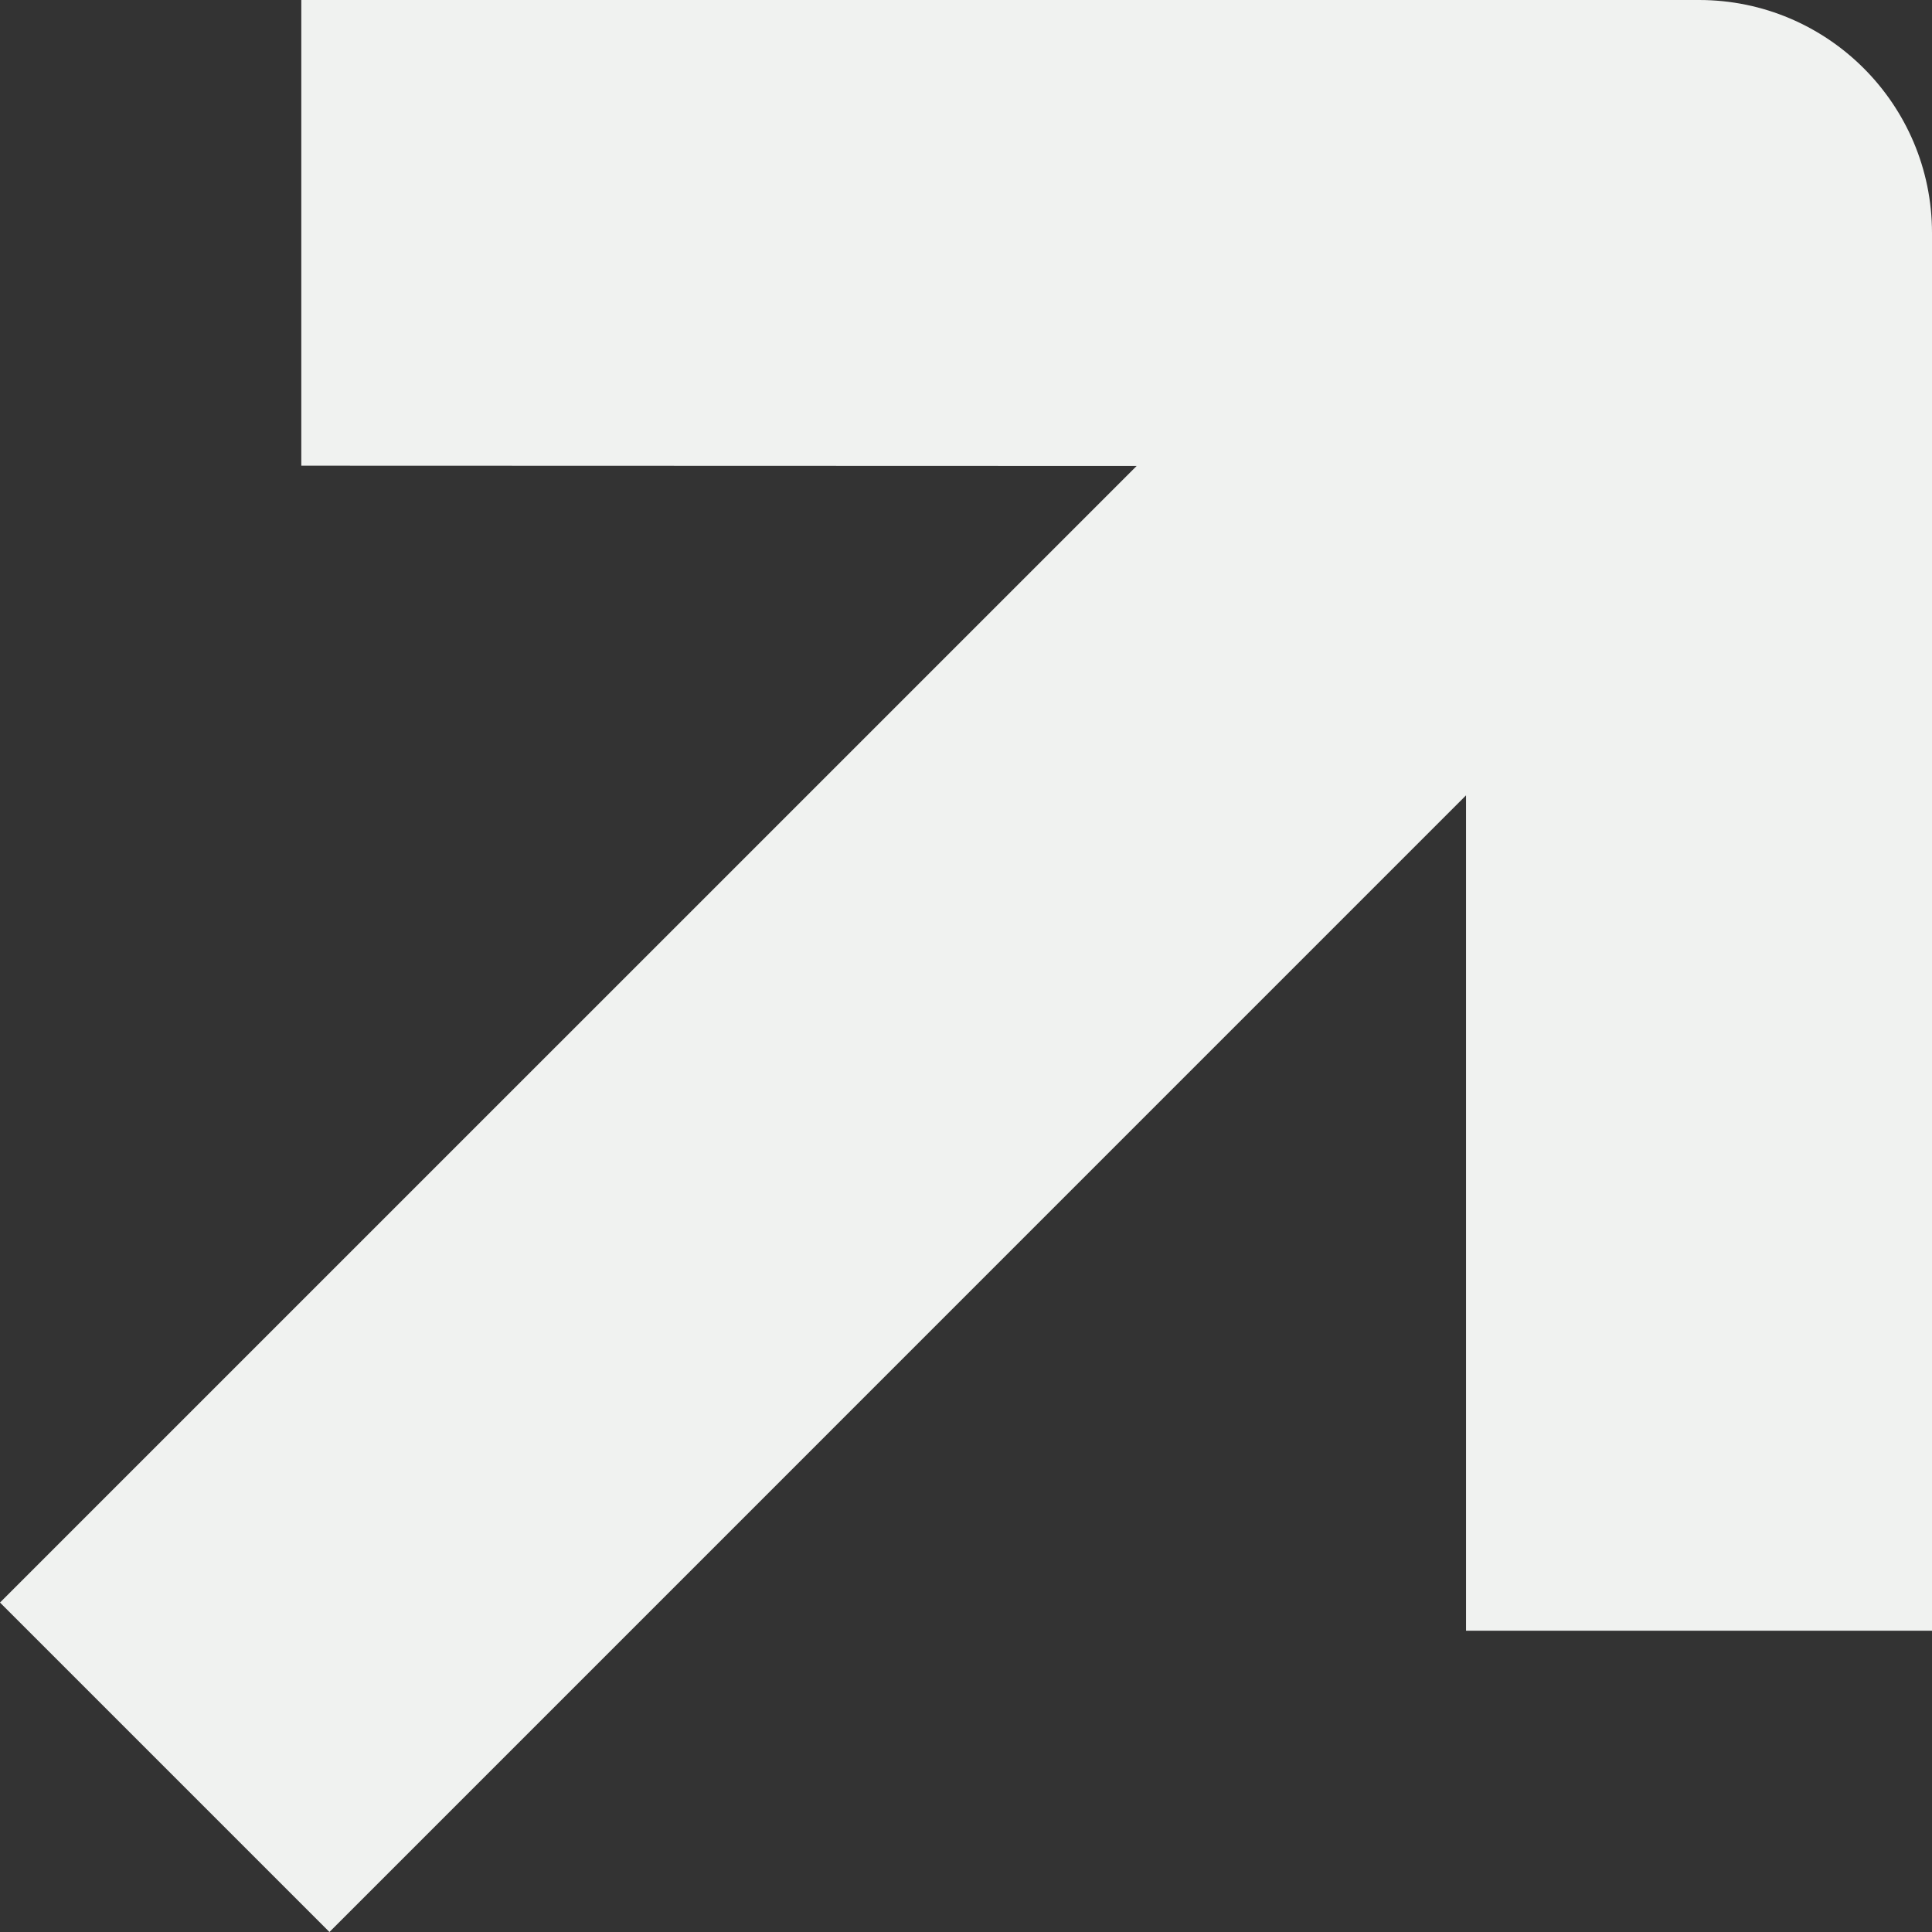
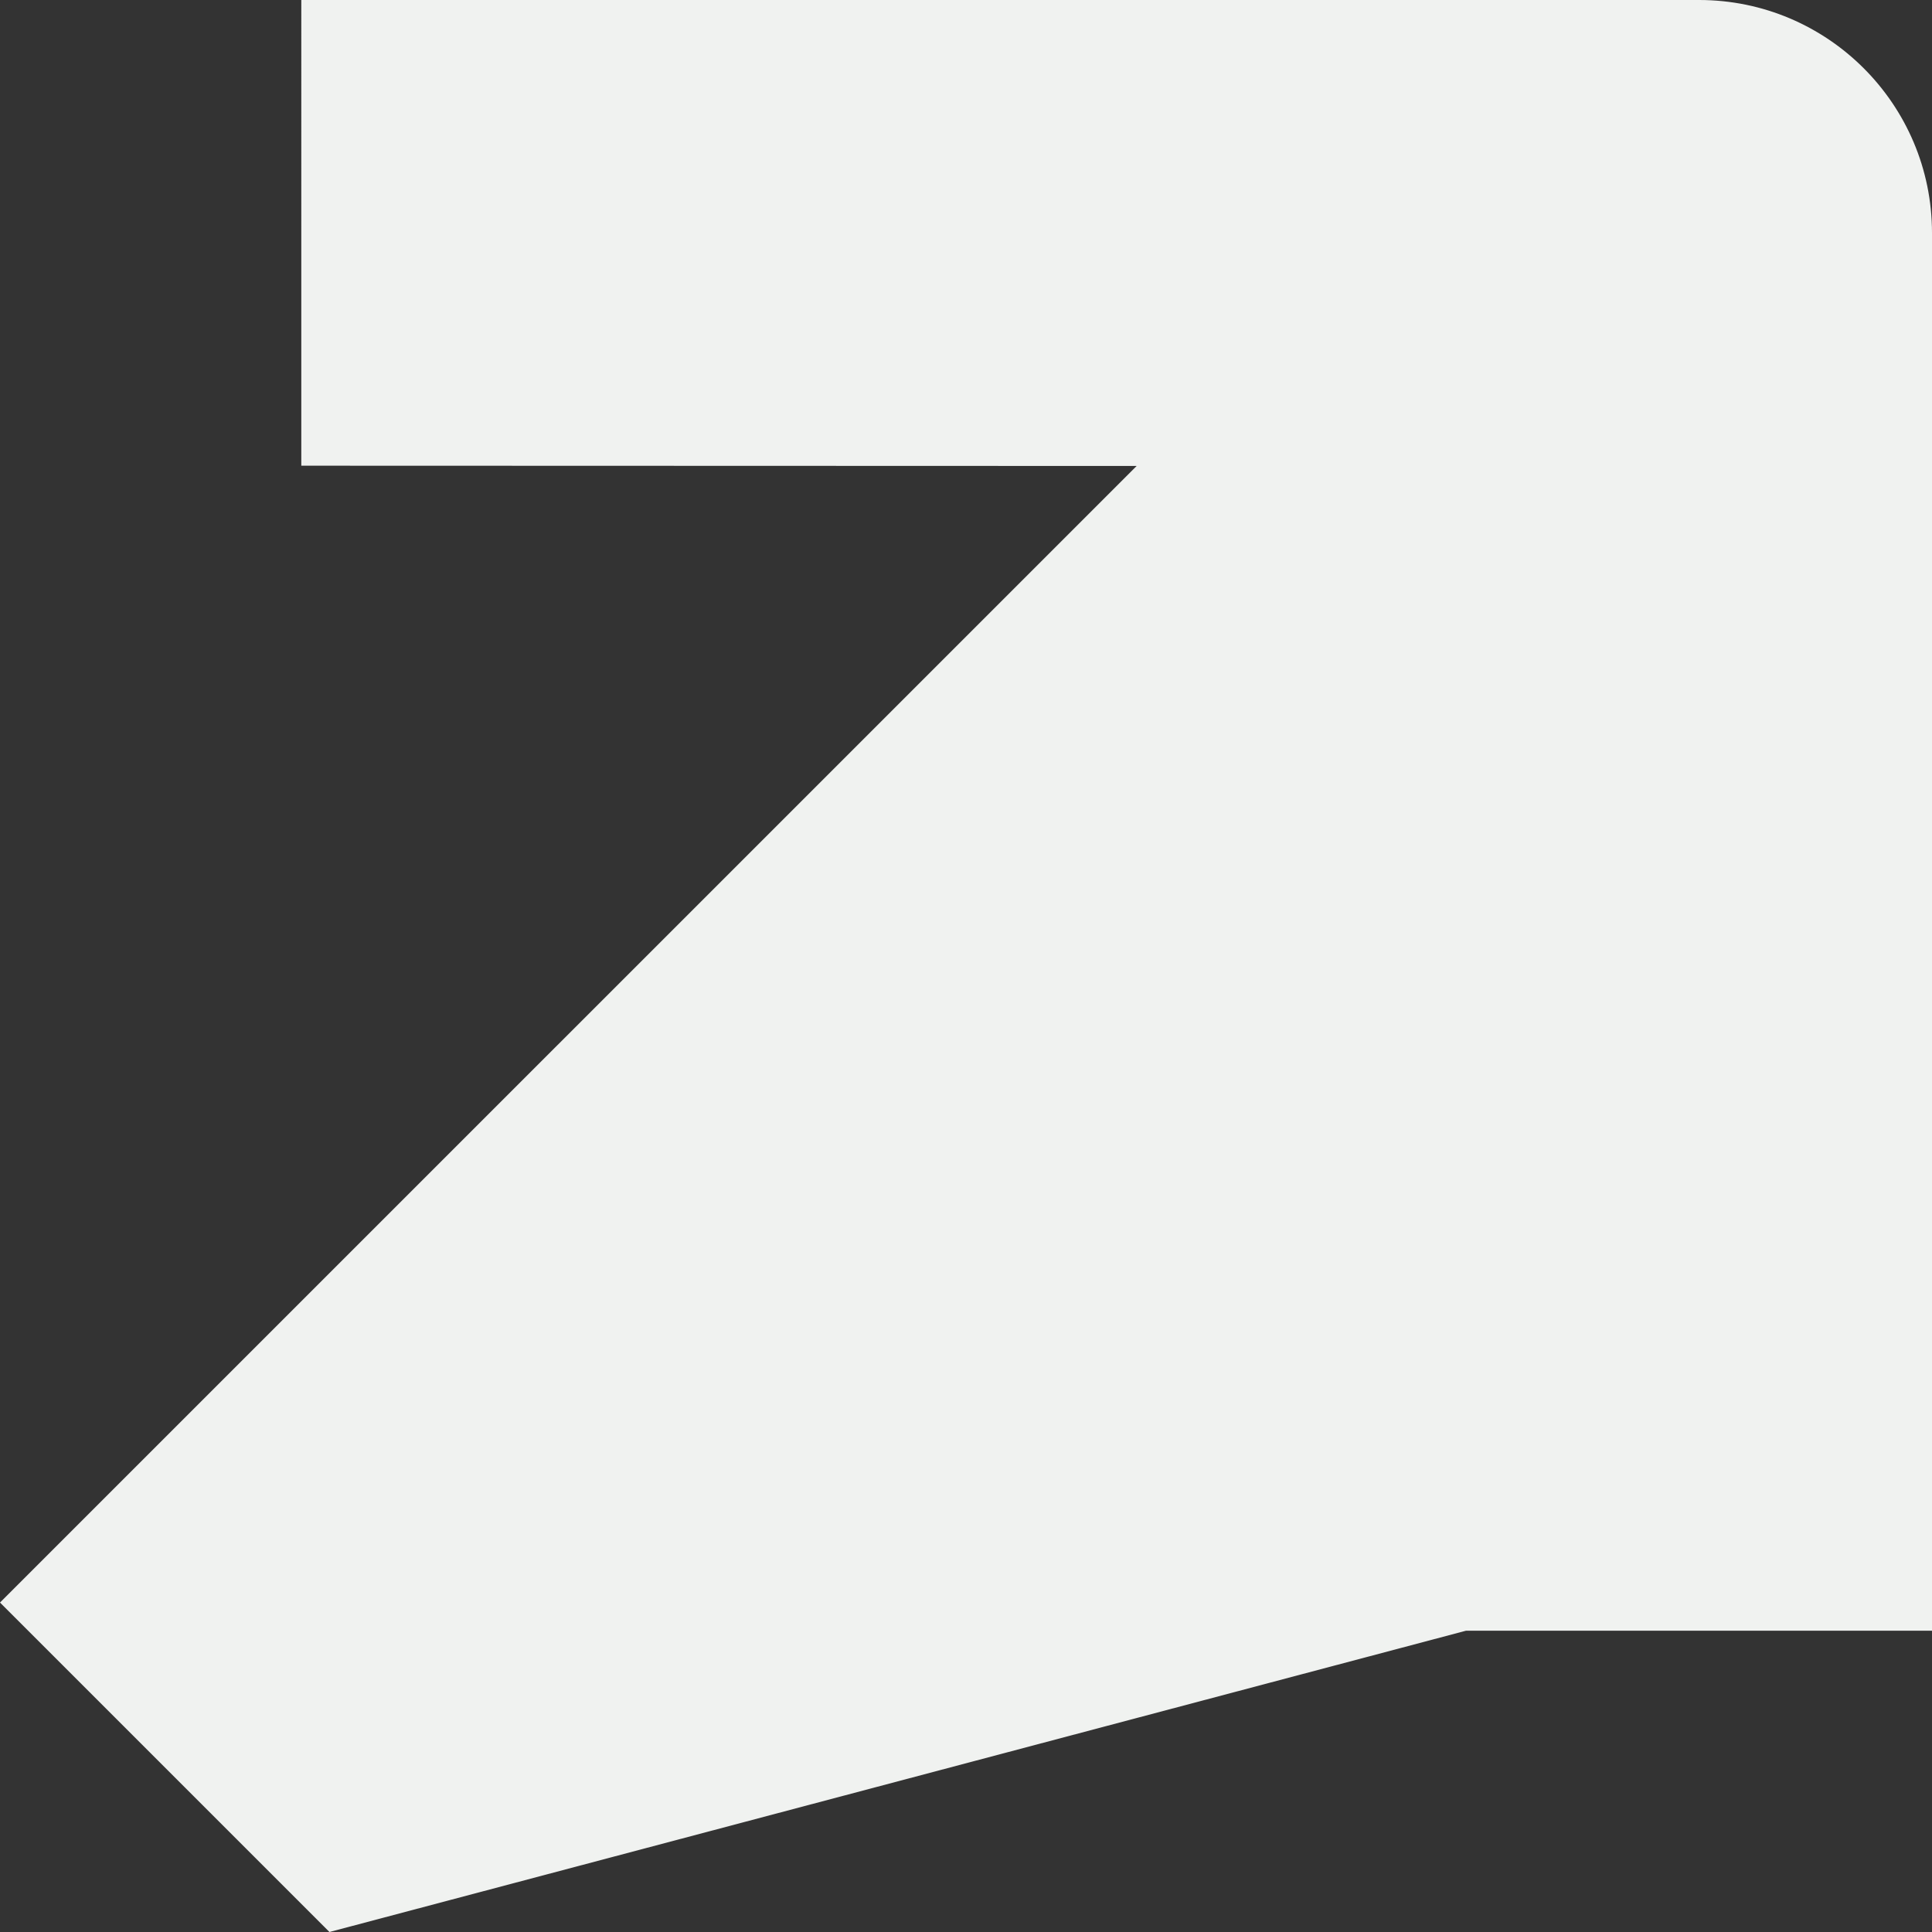
<svg xmlns="http://www.w3.org/2000/svg" id="Layer_2" data-name="Layer 2" viewBox="0 0 436.35 436.35">
  <rect x="0" y="0" width="436.35" height="436.35" fill="#333333" stroke="none" />
  <g id="Layer_1-2" data-name="Layer 1">
-     <path d="M436.35,368.3h-105.24v-188.67L74.41,436.35,0,361.94,256.72,105.24l-188.67-.06V0h315.69c29.03,0,52.61,23.58,52.61,52.61v315.69Z" style="fill: #f0f2f0;" />
+     <path d="M436.35,368.3h-105.24L74.41,436.35,0,361.94,256.72,105.24l-188.67-.06V0h315.69c29.03,0,52.61,23.58,52.61,52.61v315.69Z" style="fill: #f0f2f0;" />
  </g>
</svg>